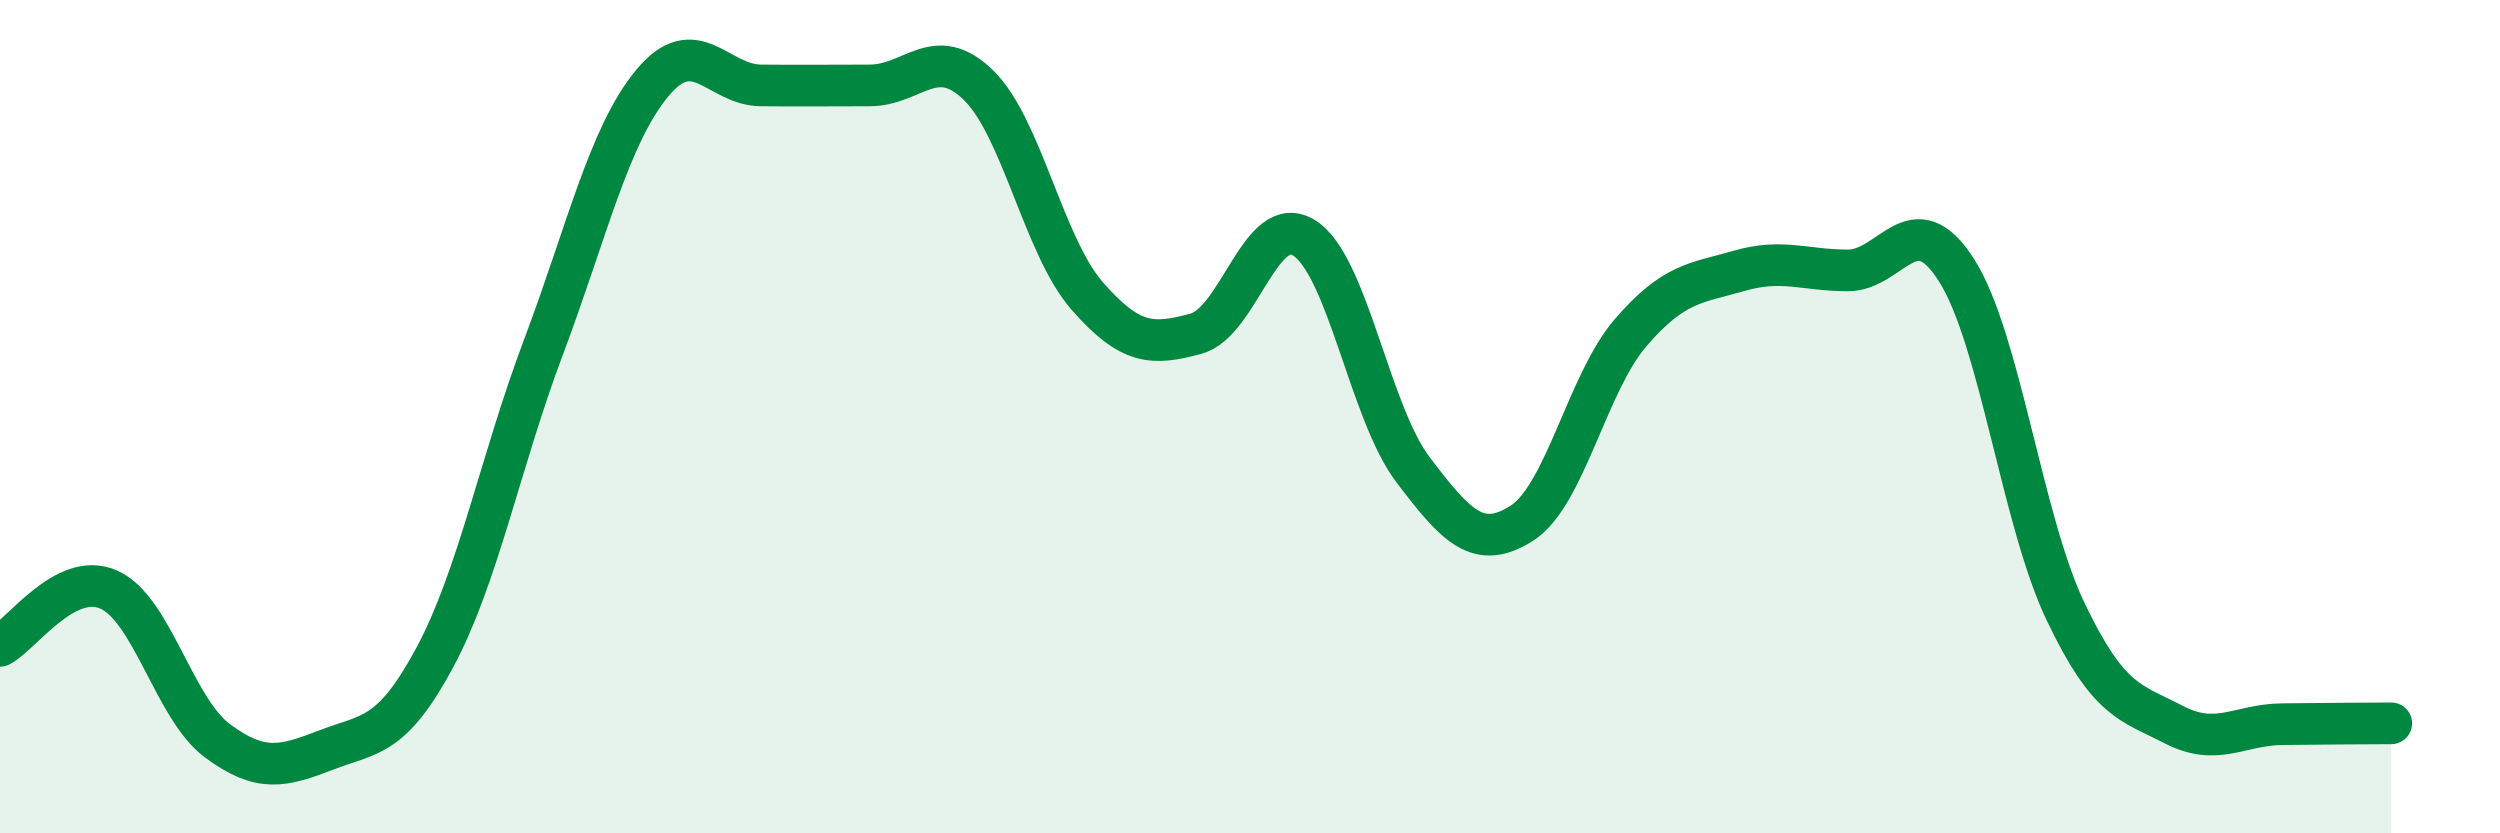
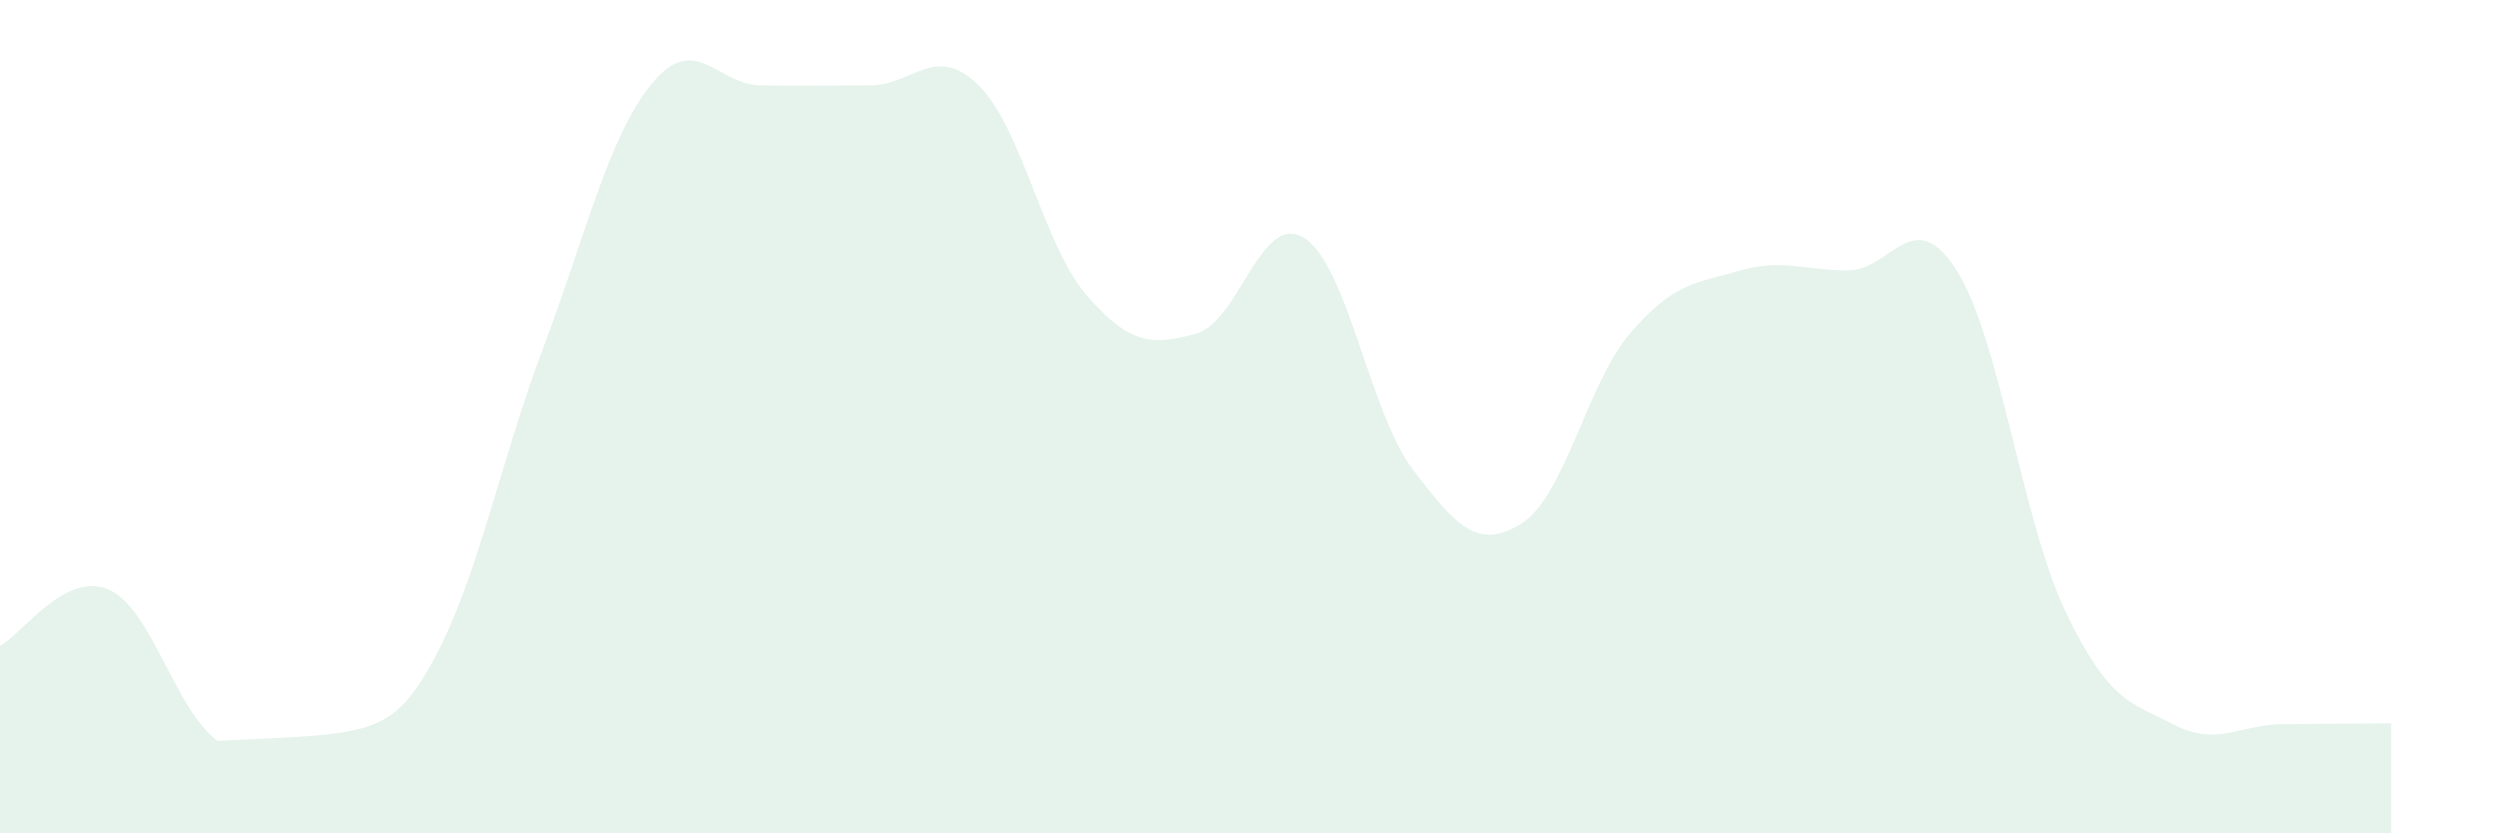
<svg xmlns="http://www.w3.org/2000/svg" width="60" height="20" viewBox="0 0 60 20">
-   <path d="M 0,15.5 C 0.52,15.23 1.57,13.69 2.61,14.15 C 3.65,14.61 4.18,17.01 5.22,17.78 C 6.26,18.55 6.79,18.4 7.83,18 C 8.87,17.6 9.39,17.72 10.43,15.79 C 11.47,13.86 12,11.1 13.04,8.34 C 14.08,5.58 14.61,3.26 15.65,2 C 16.69,0.74 17.22,2.04 18.26,2.05 C 19.3,2.06 19.83,2.05 20.87,2.05 C 21.91,2.05 22.44,1.03 23.48,2.04 C 24.52,3.05 25.05,5.91 26.09,7.1 C 27.13,8.29 27.66,8.29 28.7,8.01 C 29.74,7.73 30.26,5.06 31.3,5.71 C 32.34,6.36 32.87,9.9 33.91,11.27 C 34.95,12.64 35.48,13.22 36.52,12.56 C 37.56,11.9 38.09,9.2 39.13,7.99 C 40.17,6.78 40.7,6.8 41.74,6.5 C 42.78,6.2 43.31,6.49 44.35,6.49 C 45.39,6.49 45.92,4.85 46.96,6.49 C 48,8.13 48.53,12.49 49.57,14.67 C 50.61,16.85 51.13,16.85 52.17,17.39 C 53.21,17.93 53.74,17.39 54.78,17.38 C 55.82,17.37 56.87,17.36 57.39,17.36L57.39 20L0 20Z" fill="#008740" opacity="0.1" stroke-linecap="round" stroke-linejoin="round" />
-   <path d="M 0,15.5 C 0.52,15.23 1.57,13.69 2.61,14.15 C 3.65,14.61 4.18,17.01 5.22,17.78 C 6.26,18.55 6.79,18.4 7.83,18 C 8.87,17.6 9.39,17.72 10.43,15.79 C 11.47,13.86 12,11.1 13.04,8.34 C 14.08,5.58 14.61,3.26 15.65,2 C 16.69,0.74 17.22,2.04 18.26,2.05 C 19.3,2.06 19.83,2.05 20.87,2.05 C 21.91,2.05 22.44,1.03 23.48,2.04 C 24.52,3.05 25.05,5.91 26.09,7.1 C 27.13,8.29 27.66,8.29 28.7,8.01 C 29.74,7.73 30.26,5.06 31.3,5.71 C 32.34,6.36 32.87,9.9 33.91,11.27 C 34.95,12.64 35.48,13.22 36.52,12.56 C 37.56,11.9 38.09,9.2 39.13,7.99 C 40.17,6.78 40.7,6.8 41.74,6.5 C 42.78,6.2 43.31,6.49 44.35,6.49 C 45.39,6.49 45.92,4.85 46.96,6.49 C 48,8.13 48.53,12.49 49.57,14.67 C 50.61,16.85 51.13,16.85 52.17,17.39 C 53.21,17.93 53.74,17.39 54.78,17.38 C 55.82,17.37 56.87,17.36 57.39,17.36" stroke="#008740" stroke-width="1" fill="none" stroke-linecap="round" stroke-linejoin="round" />
+   <path d="M 0,15.5 C 0.52,15.23 1.57,13.69 2.61,14.15 C 3.65,14.61 4.18,17.01 5.22,17.78 C 8.87,17.6 9.39,17.72 10.43,15.79 C 11.47,13.86 12,11.1 13.04,8.34 C 14.08,5.58 14.61,3.26 15.65,2 C 16.69,0.74 17.22,2.04 18.26,2.05 C 19.3,2.06 19.83,2.05 20.87,2.05 C 21.91,2.05 22.44,1.03 23.48,2.04 C 24.52,3.05 25.05,5.91 26.09,7.1 C 27.13,8.29 27.66,8.29 28.7,8.01 C 29.74,7.73 30.26,5.06 31.3,5.71 C 32.34,6.36 32.87,9.9 33.91,11.27 C 34.95,12.64 35.48,13.22 36.52,12.56 C 37.56,11.9 38.09,9.2 39.13,7.99 C 40.17,6.78 40.7,6.8 41.74,6.5 C 42.78,6.2 43.31,6.49 44.35,6.49 C 45.39,6.49 45.92,4.85 46.96,6.49 C 48,8.13 48.53,12.49 49.57,14.67 C 50.61,16.85 51.13,16.85 52.17,17.39 C 53.21,17.93 53.74,17.39 54.78,17.38 C 55.82,17.37 56.87,17.36 57.39,17.36L57.39 20L0 20Z" fill="#008740" opacity="0.1" stroke-linecap="round" stroke-linejoin="round" />
</svg>